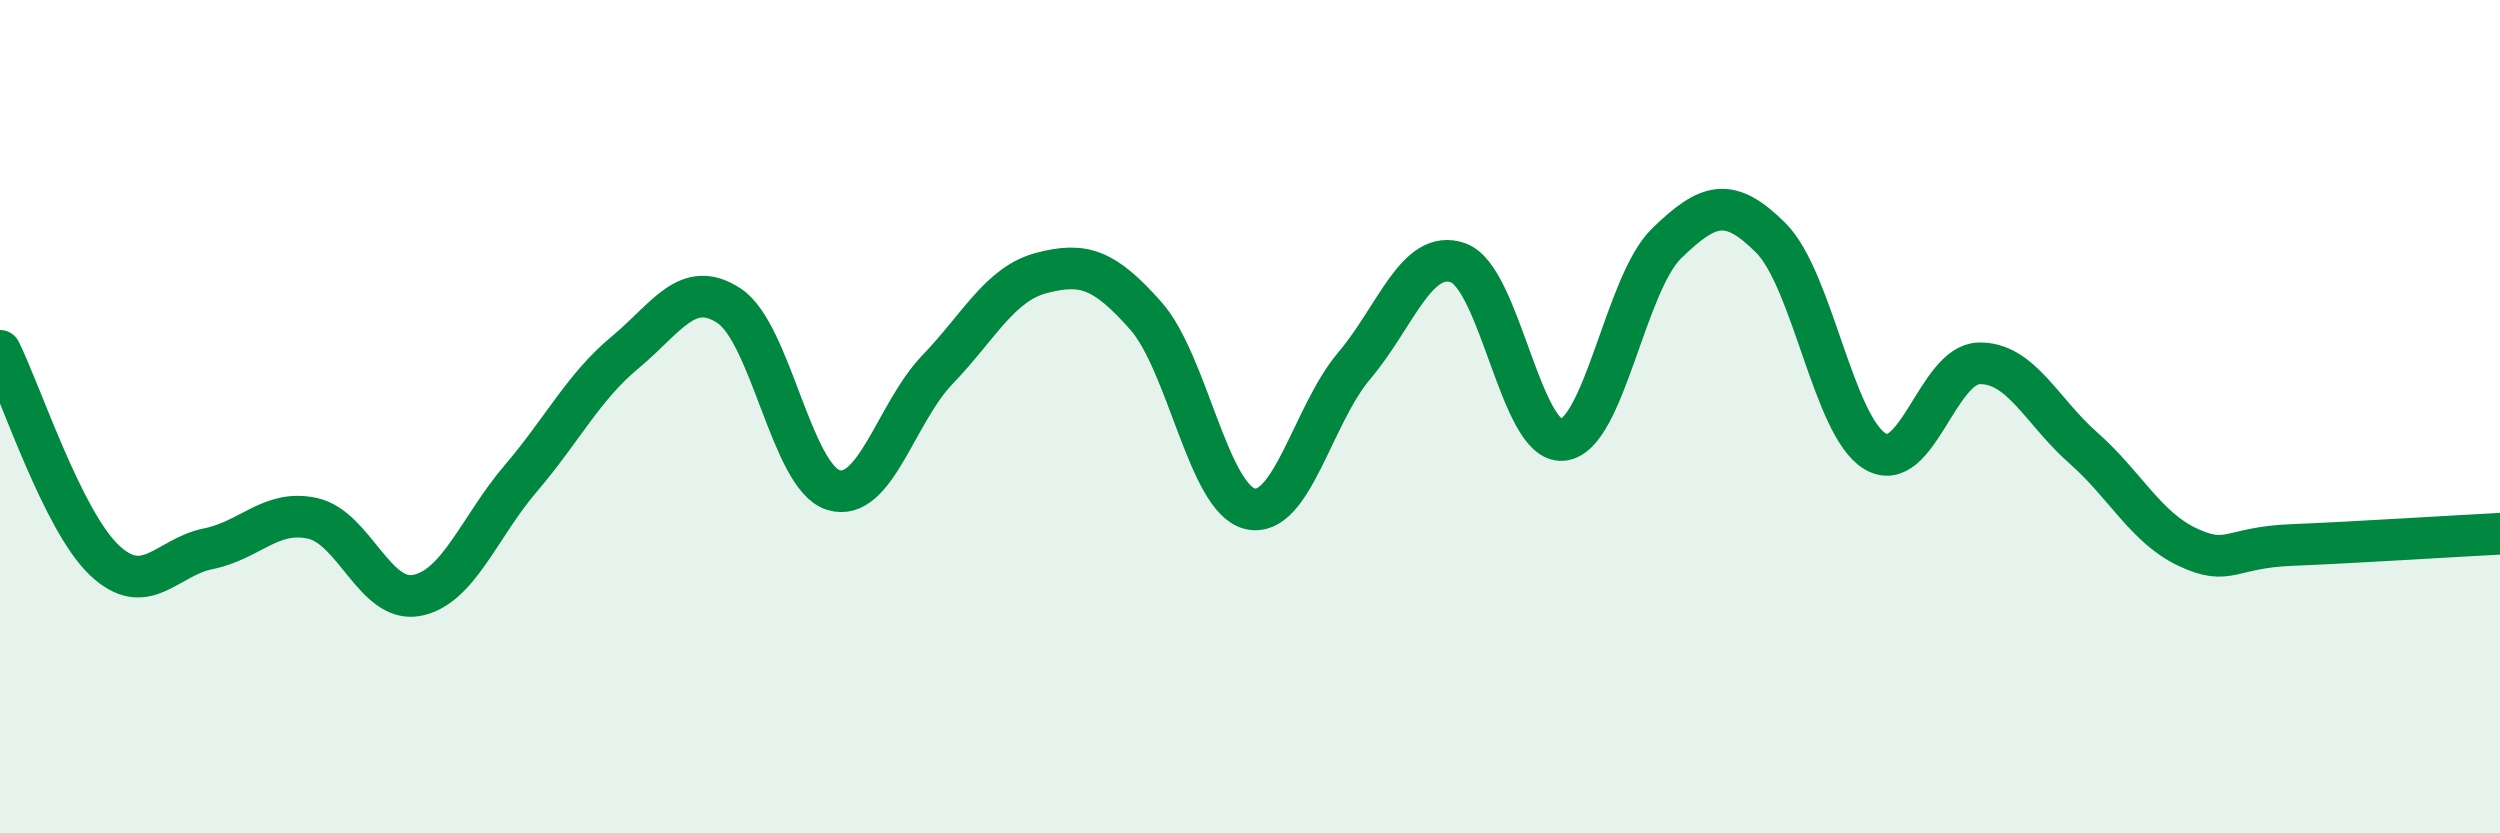
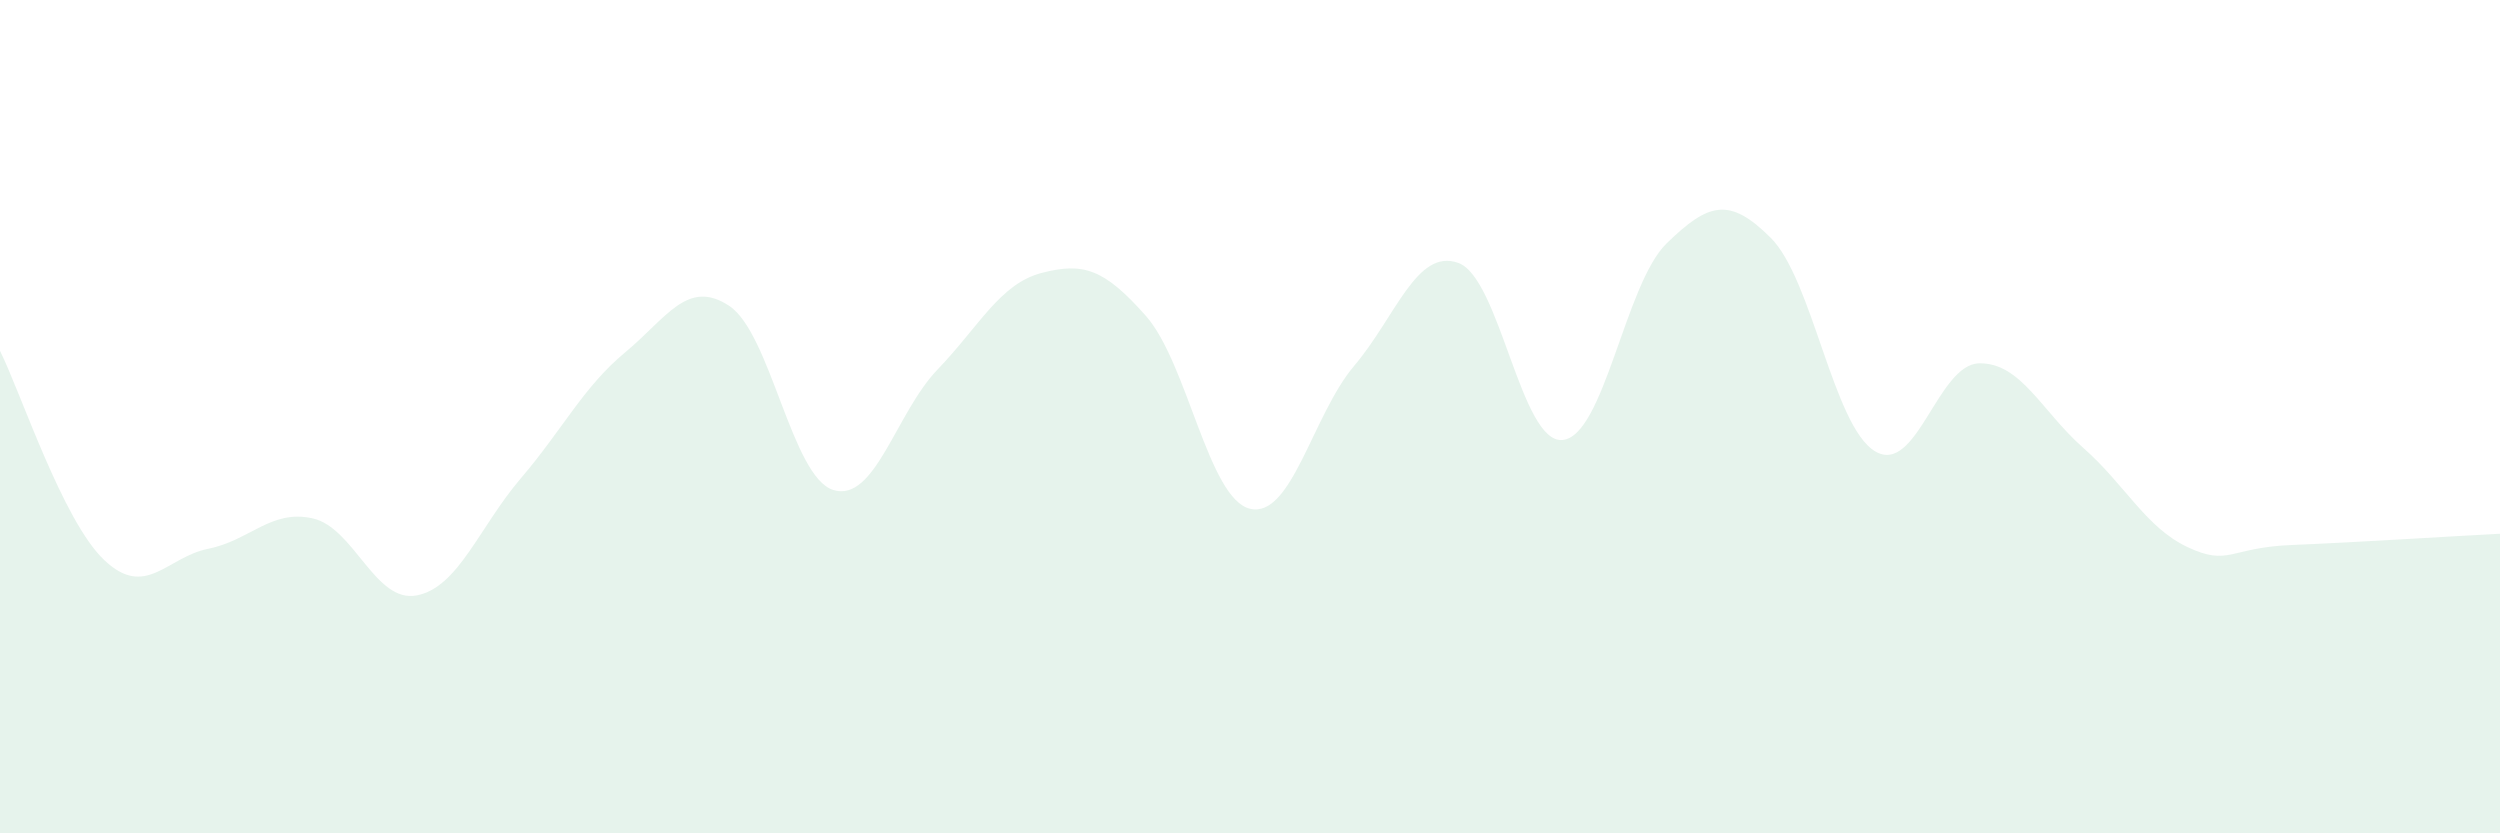
<svg xmlns="http://www.w3.org/2000/svg" width="60" height="20" viewBox="0 0 60 20">
  <path d="M 0,8.42 C 0.5,9.42 1.5,12.49 2.5,13.44 C 3.5,14.39 4,13.37 5,13.17 C 6,12.97 6.5,12.22 7.5,12.44 C 8.5,12.66 9,14.48 10,14.29 C 11,14.1 11.5,12.65 12.5,11.48 C 13.5,10.31 14,9.29 15,8.46 C 16,7.63 16.5,6.68 17.5,7.34 C 18.5,8 19,11.45 20,11.76 C 21,12.07 21.5,9.91 22.5,8.87 C 23.5,7.83 24,6.81 25,6.55 C 26,6.29 26.5,6.45 27.5,7.58 C 28.5,8.71 29,11.97 30,12.21 C 31,12.45 31.5,9.96 32.5,8.78 C 33.5,7.6 34,5.95 35,6.31 C 36,6.67 36.5,10.65 37.5,10.56 C 38.5,10.47 39,6.81 40,5.84 C 41,4.87 41.5,4.71 42.5,5.71 C 43.5,6.71 44,10.23 45,10.83 C 46,11.43 46.5,8.74 47.5,8.72 C 48.5,8.7 49,9.87 50,10.75 C 51,11.63 51.5,12.66 52.5,13.13 C 53.5,13.6 53.5,13.14 55,13.08 C 56.5,13.02 59,12.86 60,12.81L60 20L0 20Z" fill="#008740" opacity="0.1" stroke-linecap="round" stroke-linejoin="round" />
-   <path d="M 0,8.42 C 0.5,9.42 1.5,12.49 2.5,13.44 C 3.5,14.39 4,13.37 5,13.17 C 6,12.97 6.5,12.22 7.5,12.44 C 8.5,12.66 9,14.48 10,14.29 C 11,14.1 11.5,12.65 12.5,11.48 C 13.5,10.31 14,9.29 15,8.46 C 16,7.63 16.5,6.68 17.5,7.34 C 18.5,8 19,11.45 20,11.76 C 21,12.07 21.5,9.91 22.5,8.87 C 23.5,7.83 24,6.81 25,6.55 C 26,6.29 26.5,6.45 27.5,7.58 C 28.5,8.71 29,11.97 30,12.21 C 31,12.45 31.5,9.96 32.5,8.78 C 33.5,7.6 34,5.95 35,6.31 C 36,6.67 36.5,10.65 37.5,10.56 C 38.5,10.47 39,6.81 40,5.84 C 41,4.87 41.5,4.71 42.5,5.71 C 43.5,6.71 44,10.23 45,10.83 C 46,11.43 46.5,8.74 47.5,8.72 C 48.5,8.7 49,9.87 50,10.75 C 51,11.63 51.5,12.66 52.5,13.13 C 53.5,13.6 53.5,13.14 55,13.08 C 56.5,13.02 59,12.86 60,12.81" stroke="#008740" stroke-width="1" fill="none" stroke-linecap="round" stroke-linejoin="round" />
</svg>